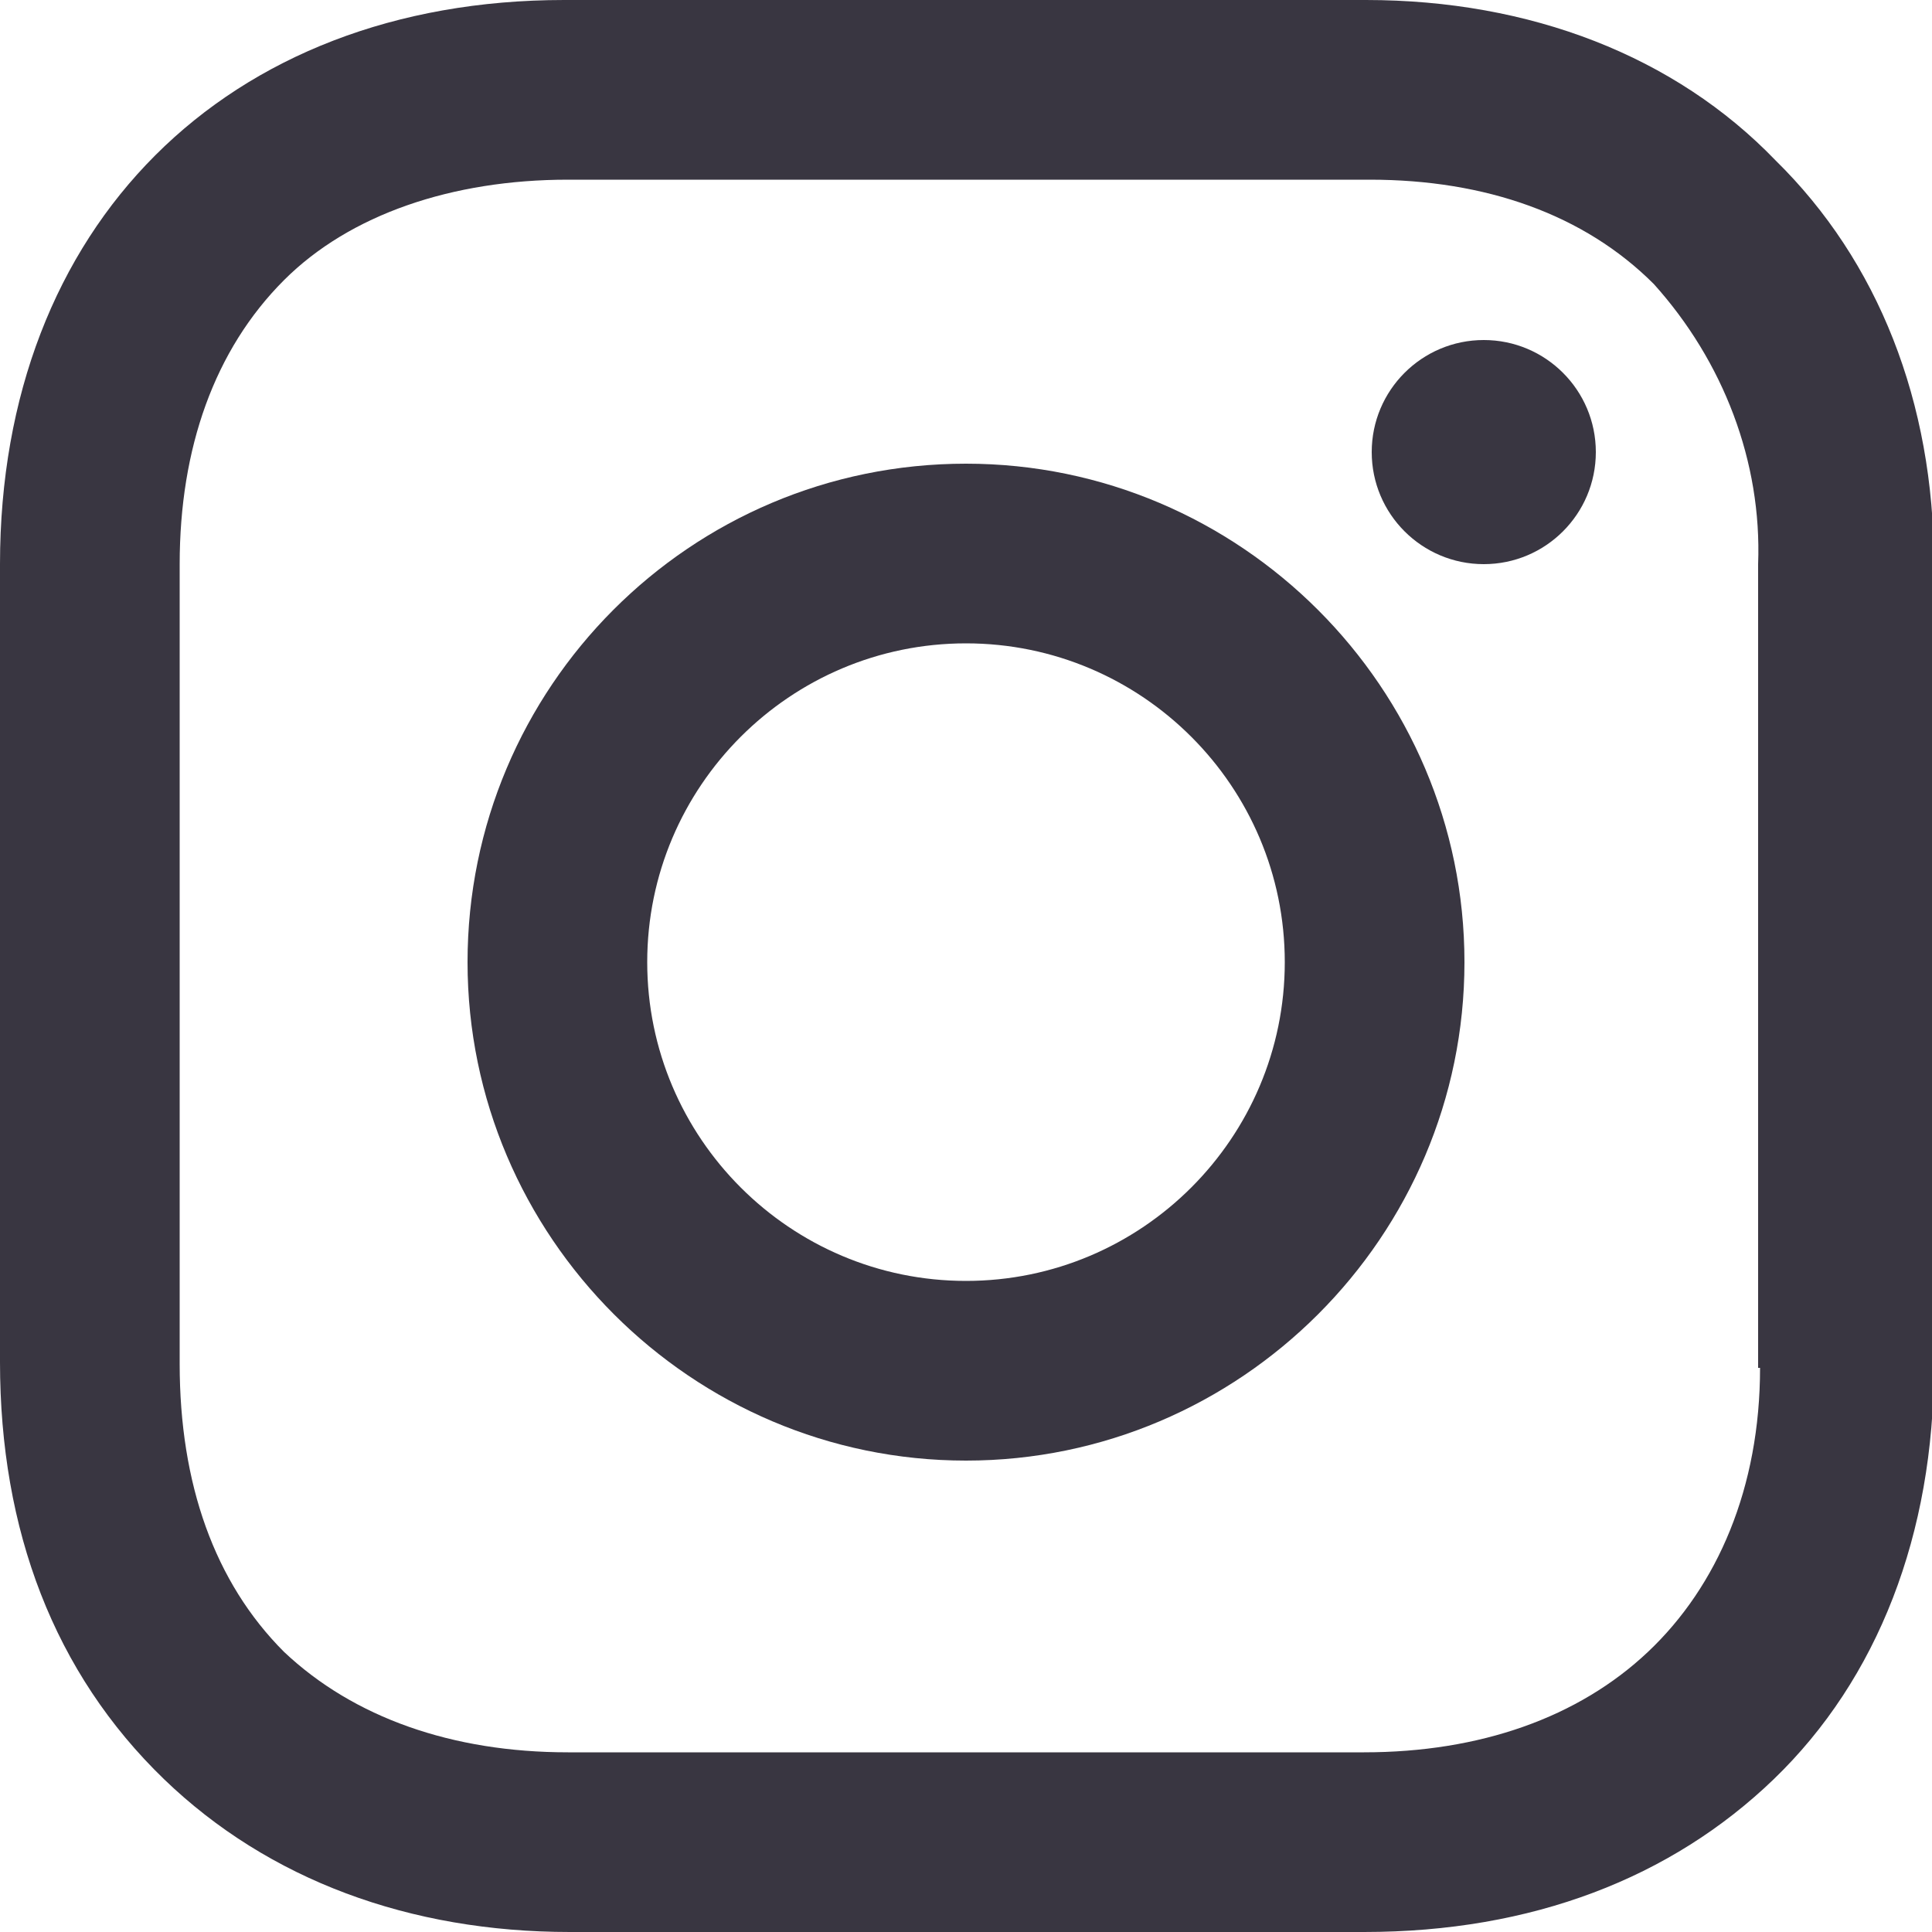
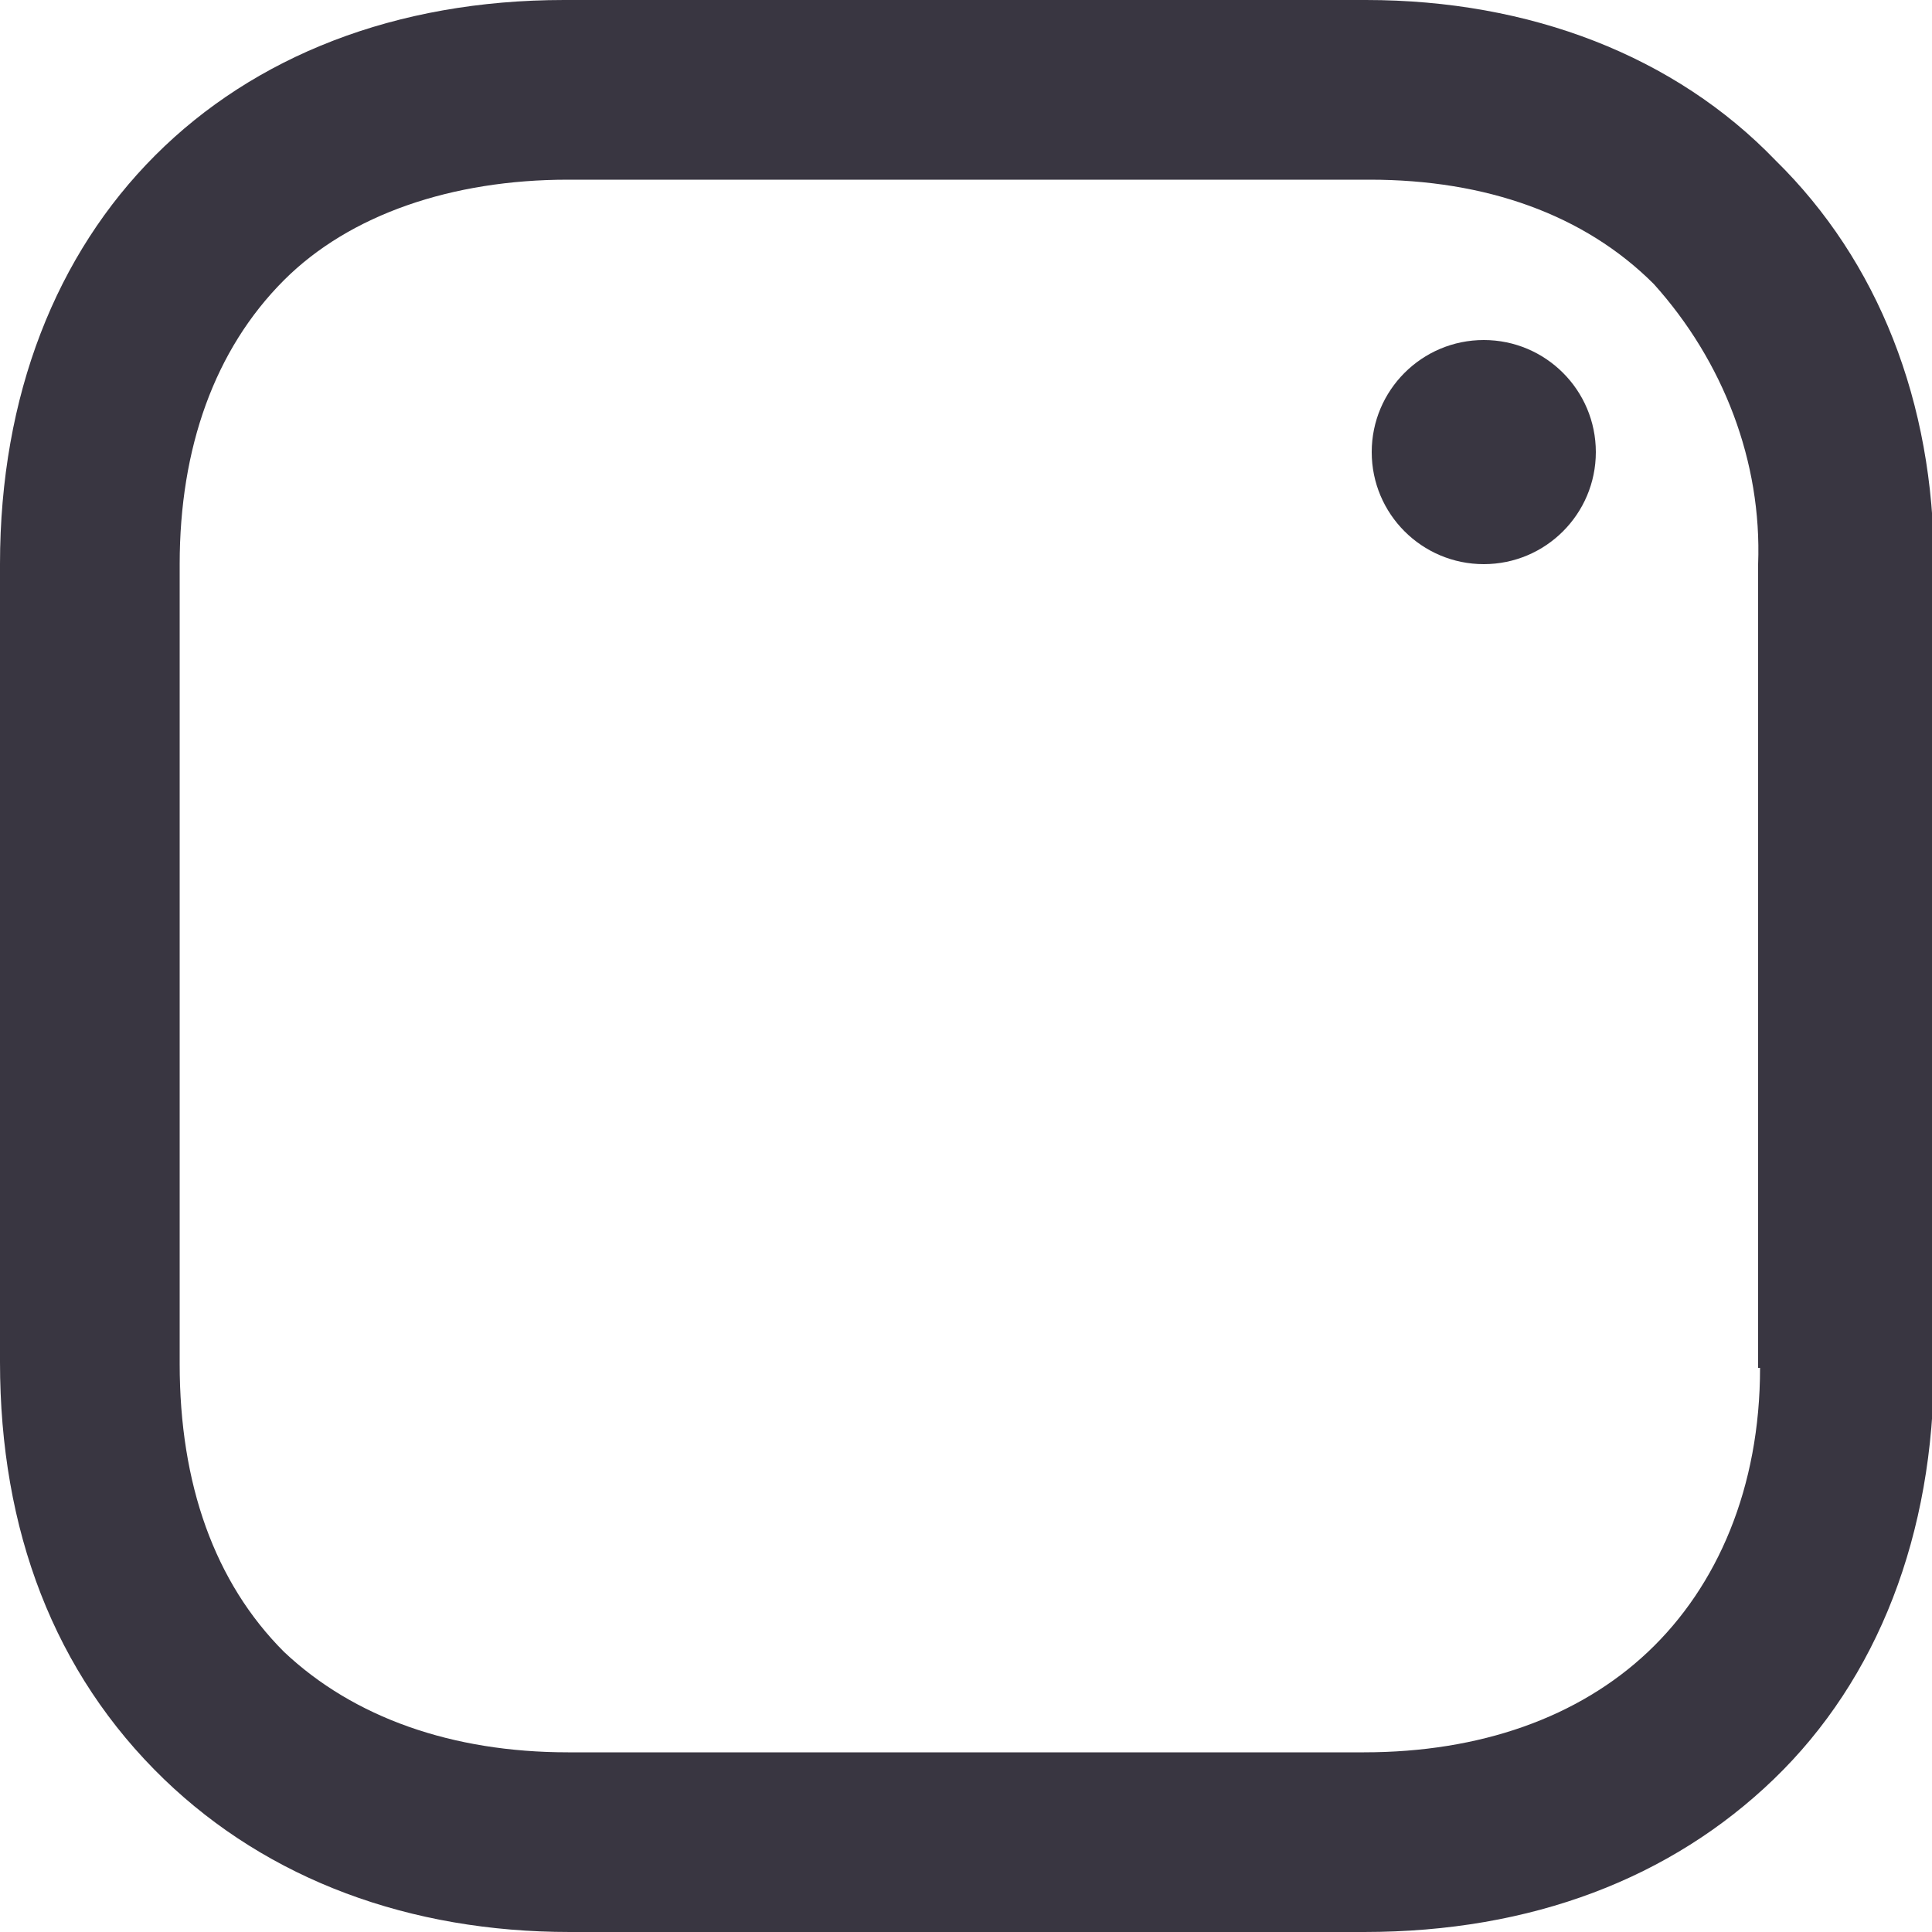
<svg xmlns="http://www.w3.org/2000/svg" id="_レイヤー_1" data-name="レイヤー_1" version="1.1" viewBox="0 0 100 100">
  <defs>
    <style>
      .st0 {
        fill: none;
      }

      .st1 {
        fill: #393641;
      }
    </style>
  </defs>
  <rect class="st0" width="100" height="100" />
  <g>
-     <path class="st1" d="M50,24c-14.3,0-25.8,11.6-25.8,25.8s11.6,25.8,25.8,25.8,25.8-11.6,25.8-25.8-11.6-25.8-25.8-25.8ZM50,66.3c-9.1,0-16.5-7.4-16.5-16.5s7.4-16.5,16.5-16.5,16.5,7.4,16.5,16.5-7.4,16.5-16.5,16.5Z" />
    <circle class="st1" cx="76.8" cy="23.4" r="5.8" />
    <path class="st1" d="M91.9,8.3C86.7,2.9,79.2,0,70.7,0H29.2C11.7,0,0,11.7,0,29.2v41.3C0,79.2,2.8,86.6,8.5,92.1c5.4,5.2,12.7,7.9,21,7.9h41.1c8.7,0,15.9-2.8,21.2-7.9,5.4-5.2,8.3-12.7,8.3-21.4V29.2c0-8.4-2.9-15.7-8.2-20.9ZM91.1,70.8c0,6.2-2.2,11.3-5.8,14.7s-8.7,5.2-14.7,5.2H29.4c-6,0-11.1-1.8-14.7-5.2-3.6-3.6-5.4-8.7-5.4-14.9V29.2c0-6,1.8-11.1,5.4-14.7,3.4-3.4,8.7-5.2,14.7-5.2h41.5c6,0,11.1,1.8,14.7,5.4,3.6,4,5.6,9.2,5.4,14.5v41.6h0Z" />
  </g>
</svg>